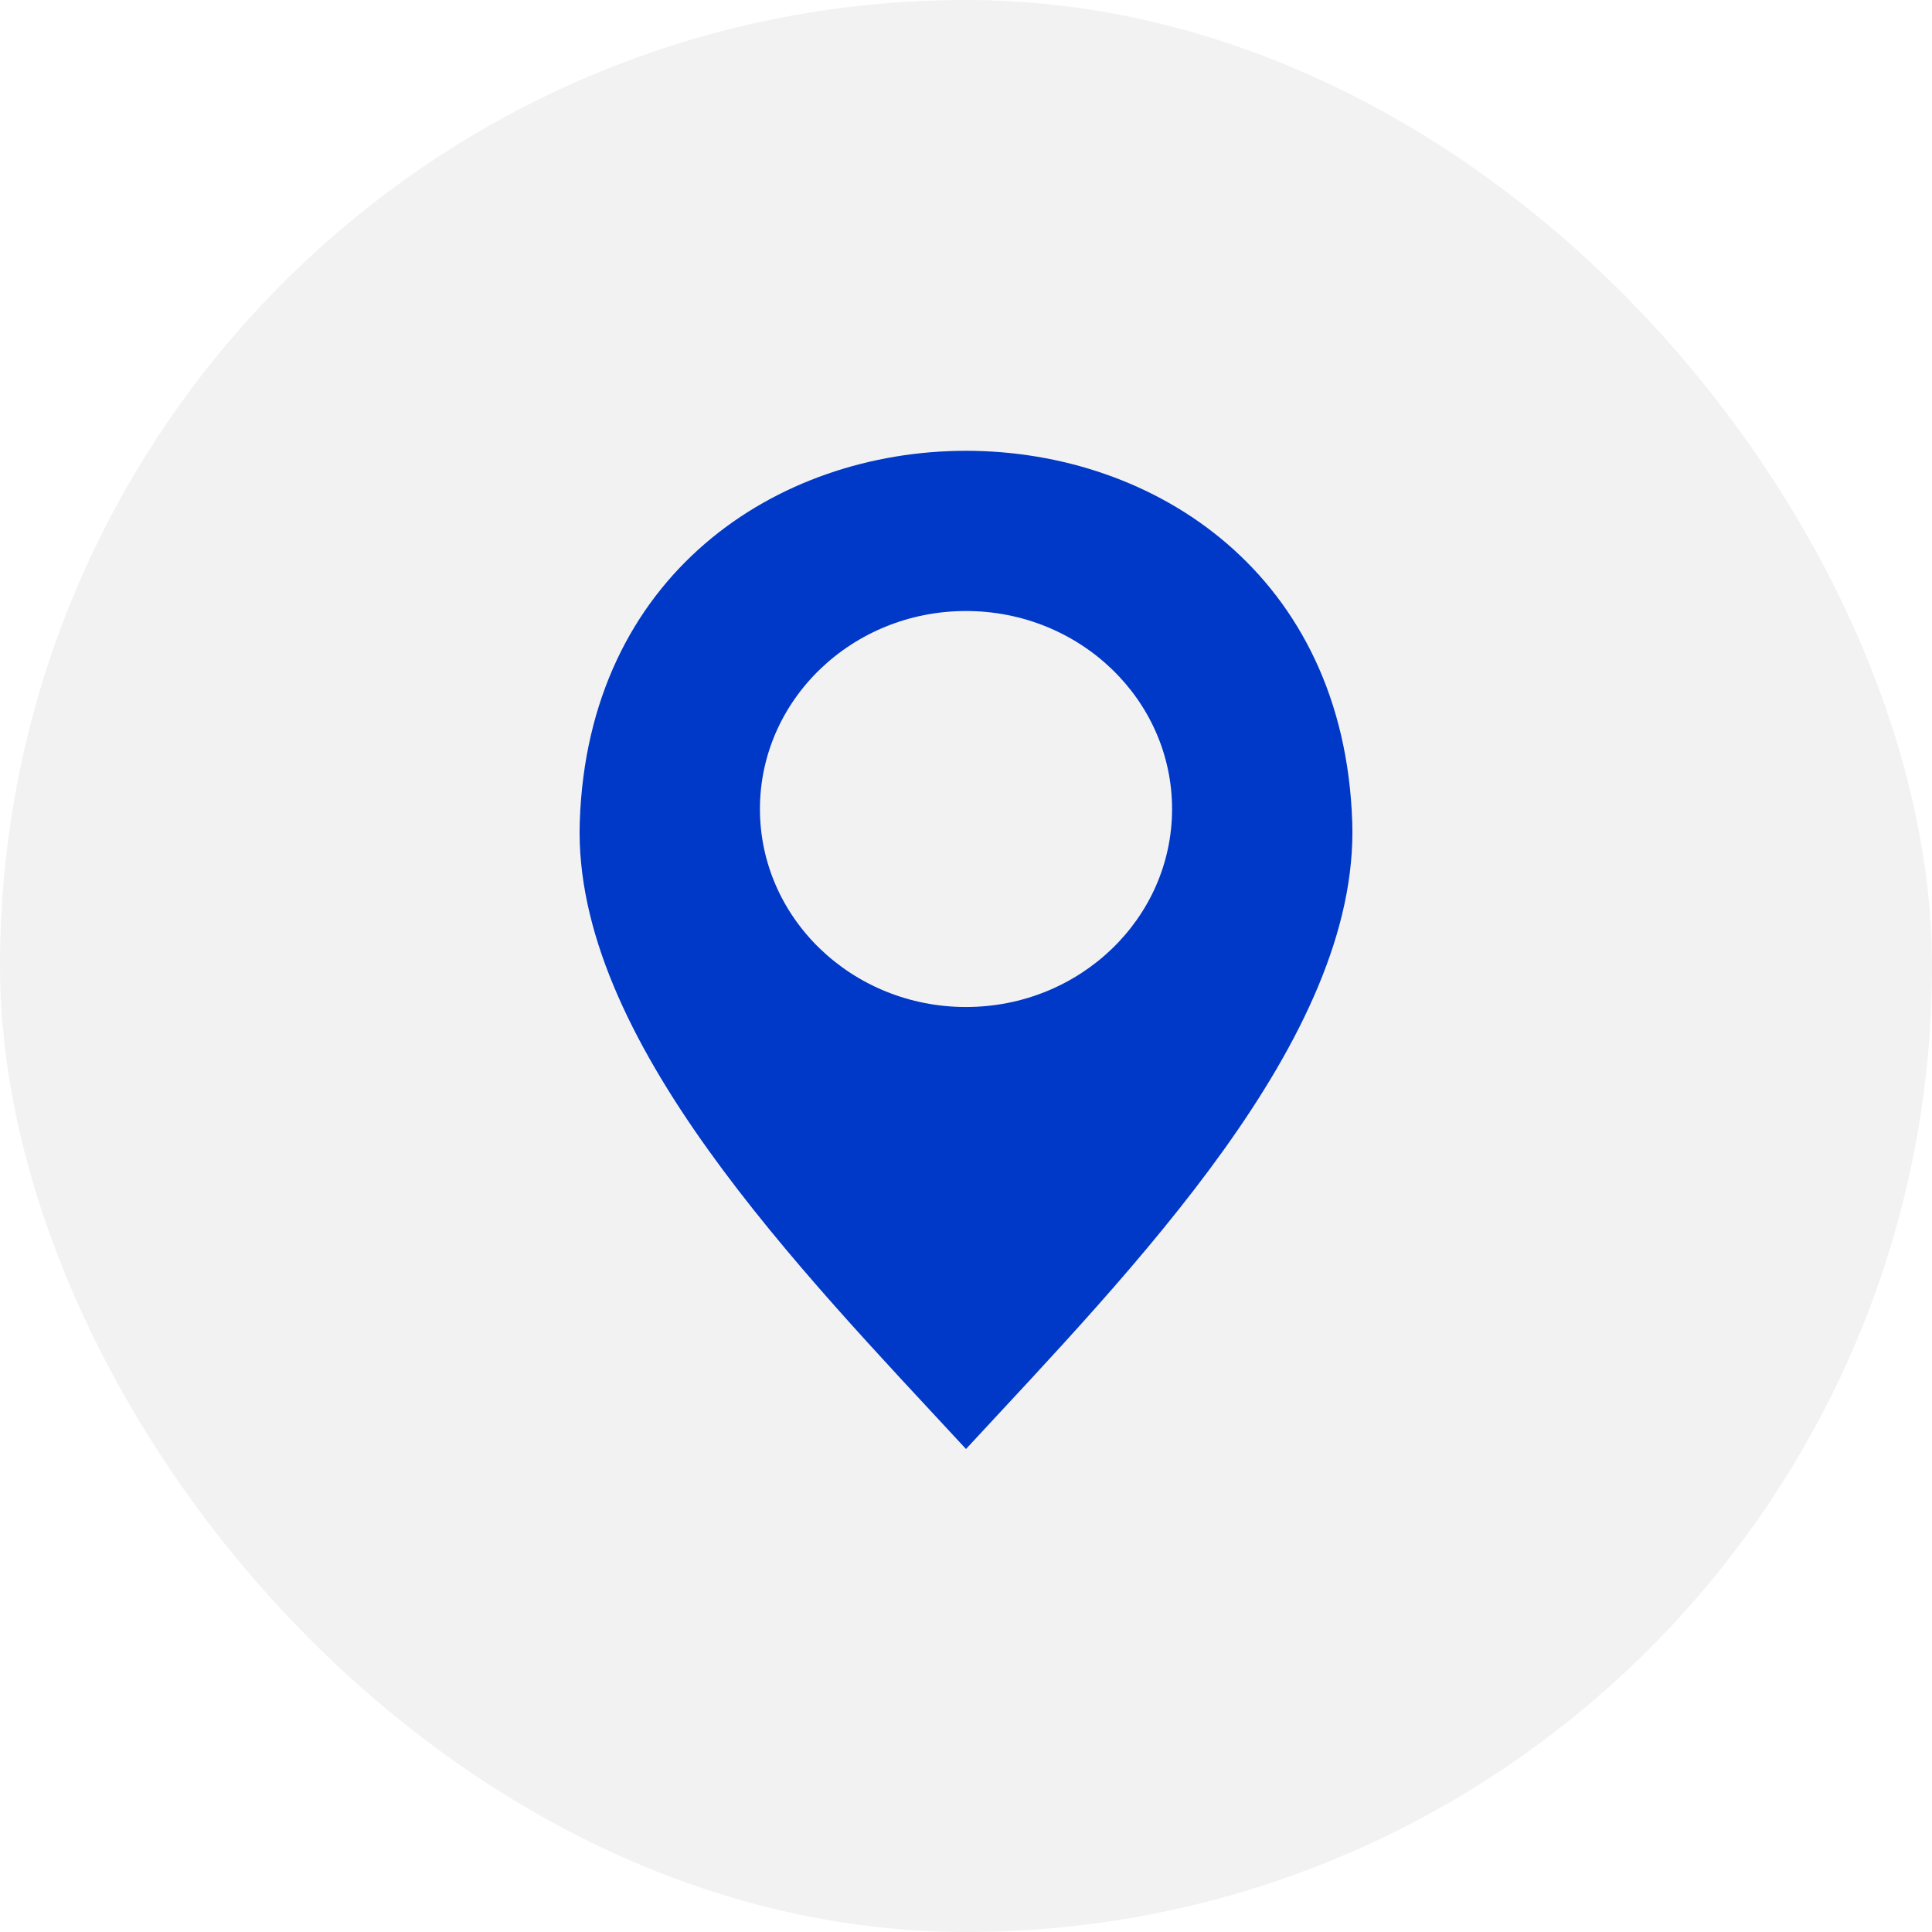
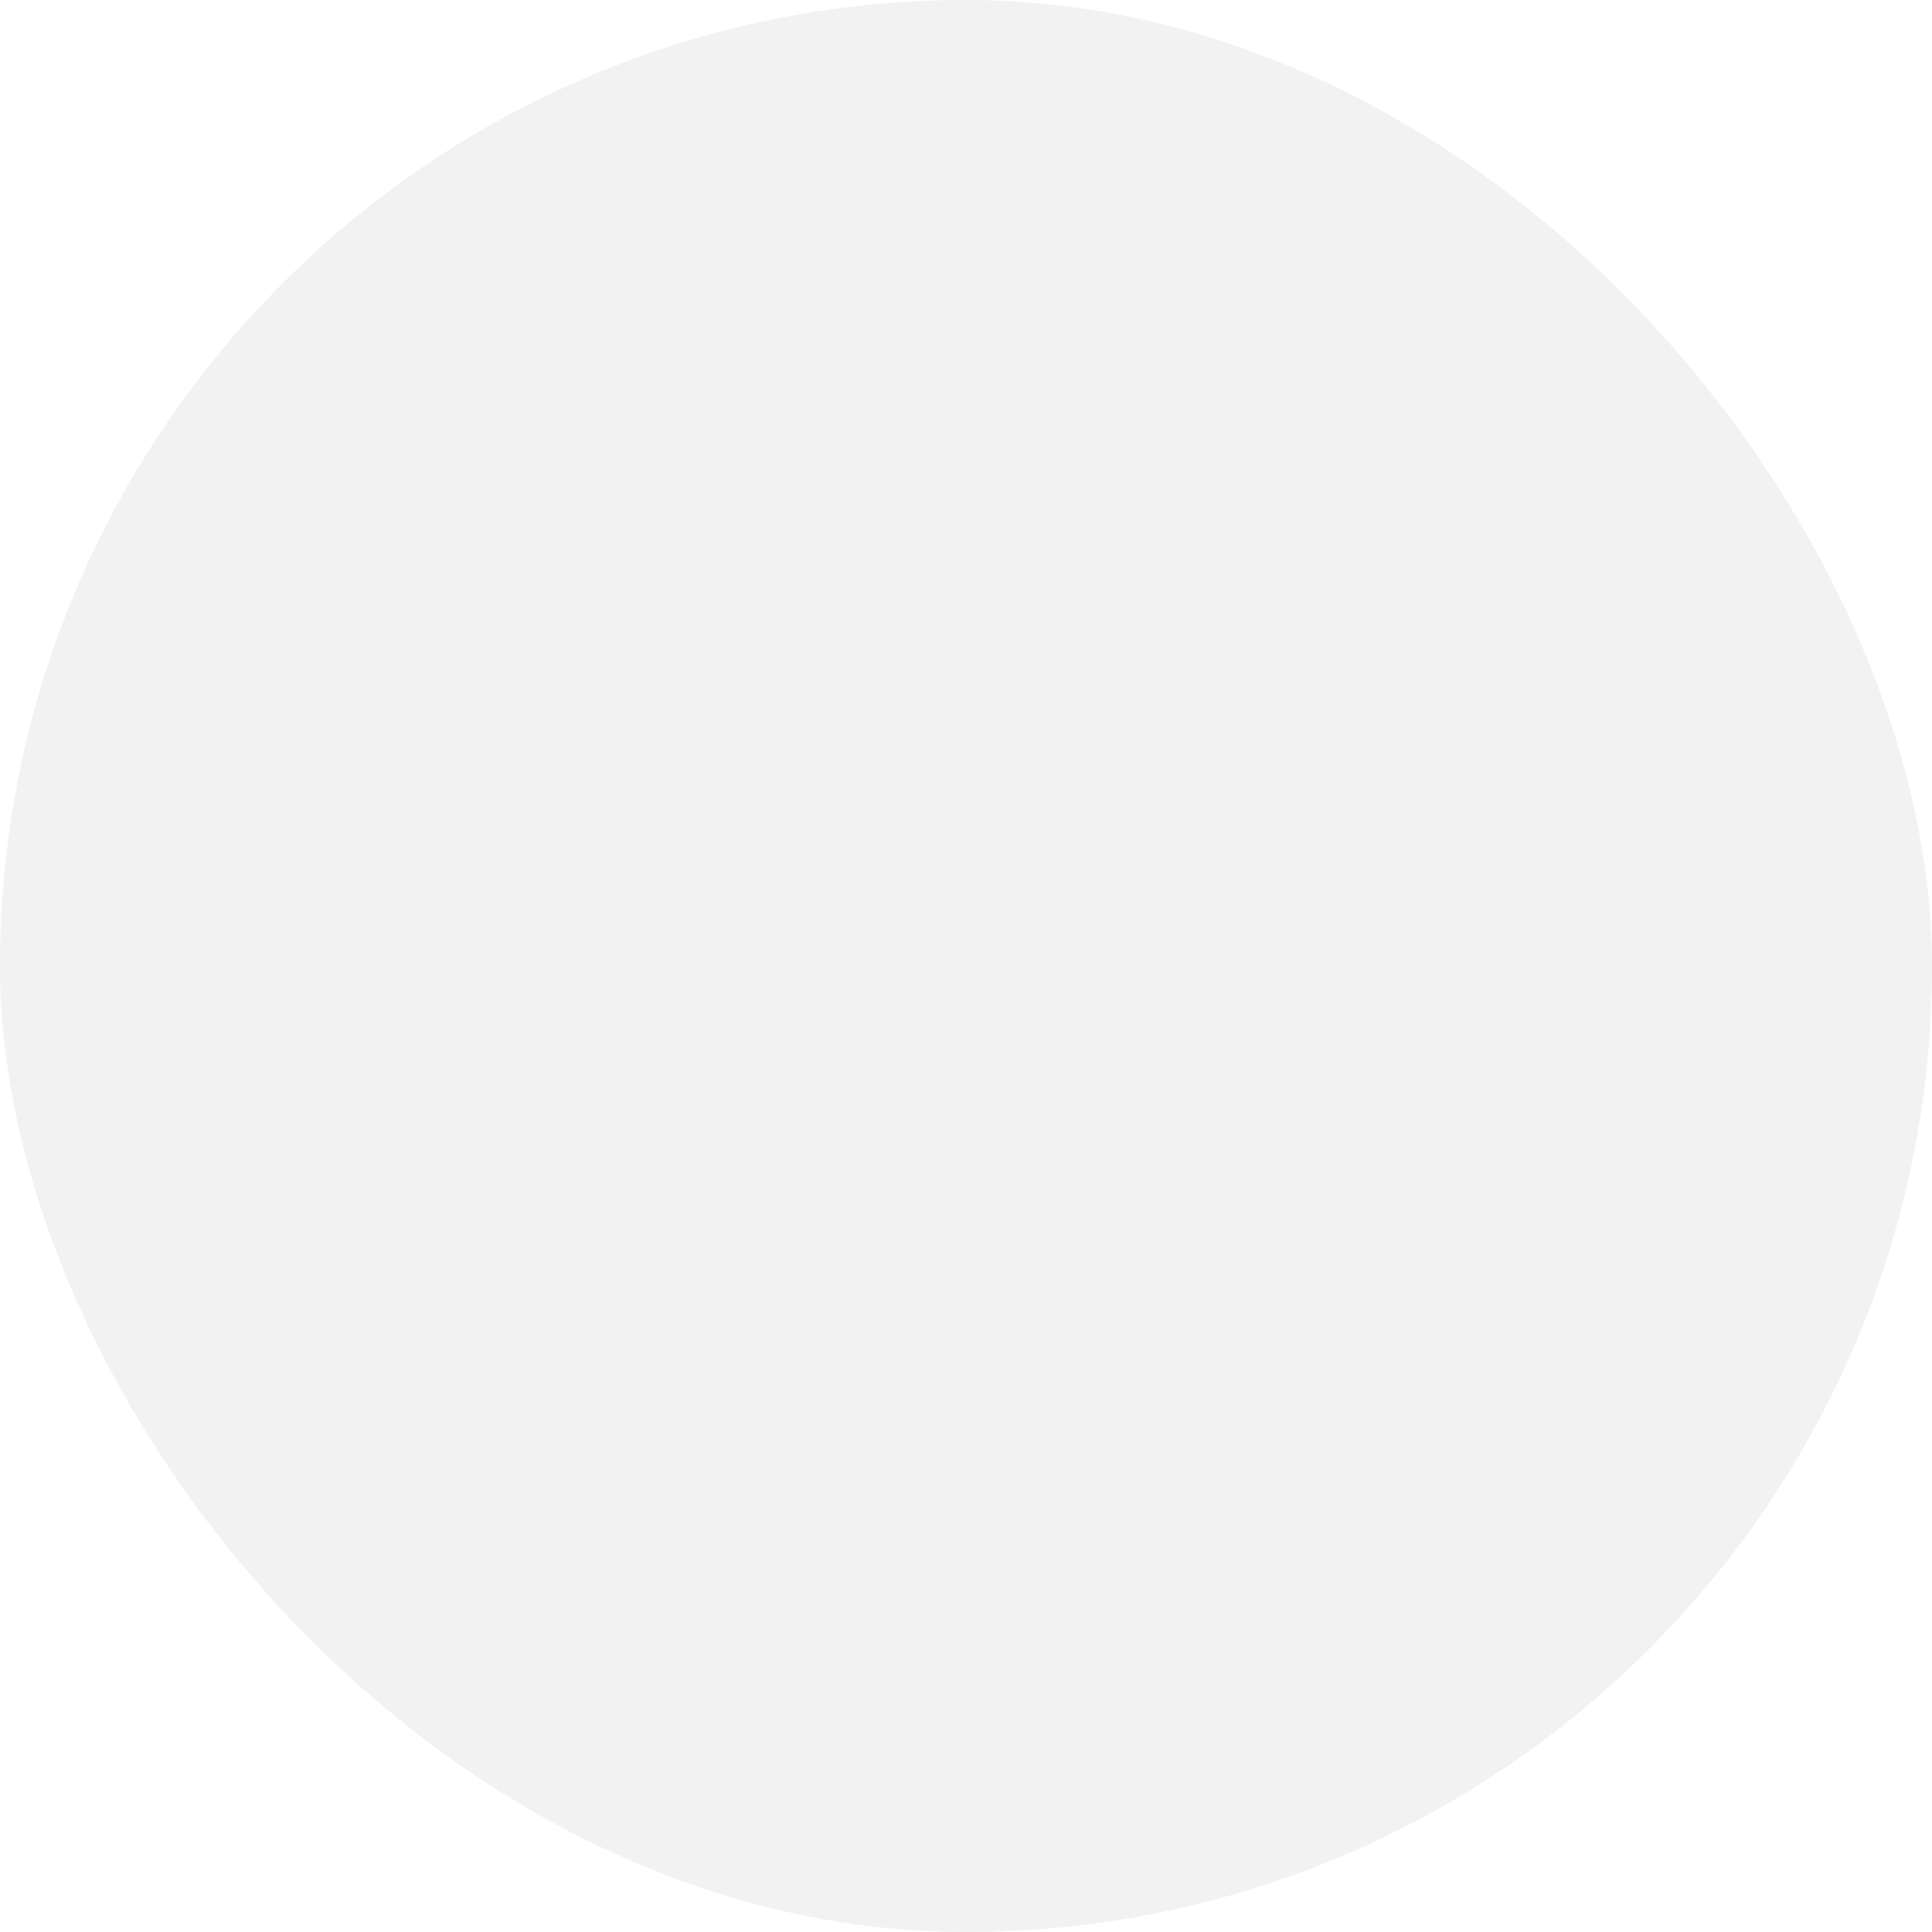
<svg xmlns="http://www.w3.org/2000/svg" width="50" height="50" viewBox="0 0 50 50" fill="none">
  <rect width="50" height="50" rx="25" fill="#BEBEBE" fill-opacity="0.2" />
-   <path fill-rule="evenodd" clip-rule="evenodd" d="M15.004 21.28C14.821 26.884 20.71 32.863 25 37.5C29.29 32.863 35.179 26.884 34.996 21.28C34.578 8.462 15.422 8.462 15.004 21.28ZM25 15.813C27.945 15.813 30.333 18.108 30.333 20.937C30.333 23.767 27.945 26.061 25 26.061C22.055 26.061 19.667 23.767 19.667 20.937C19.667 18.108 22.055 15.813 25 15.813Z" fill="#0039C7" />
</svg>